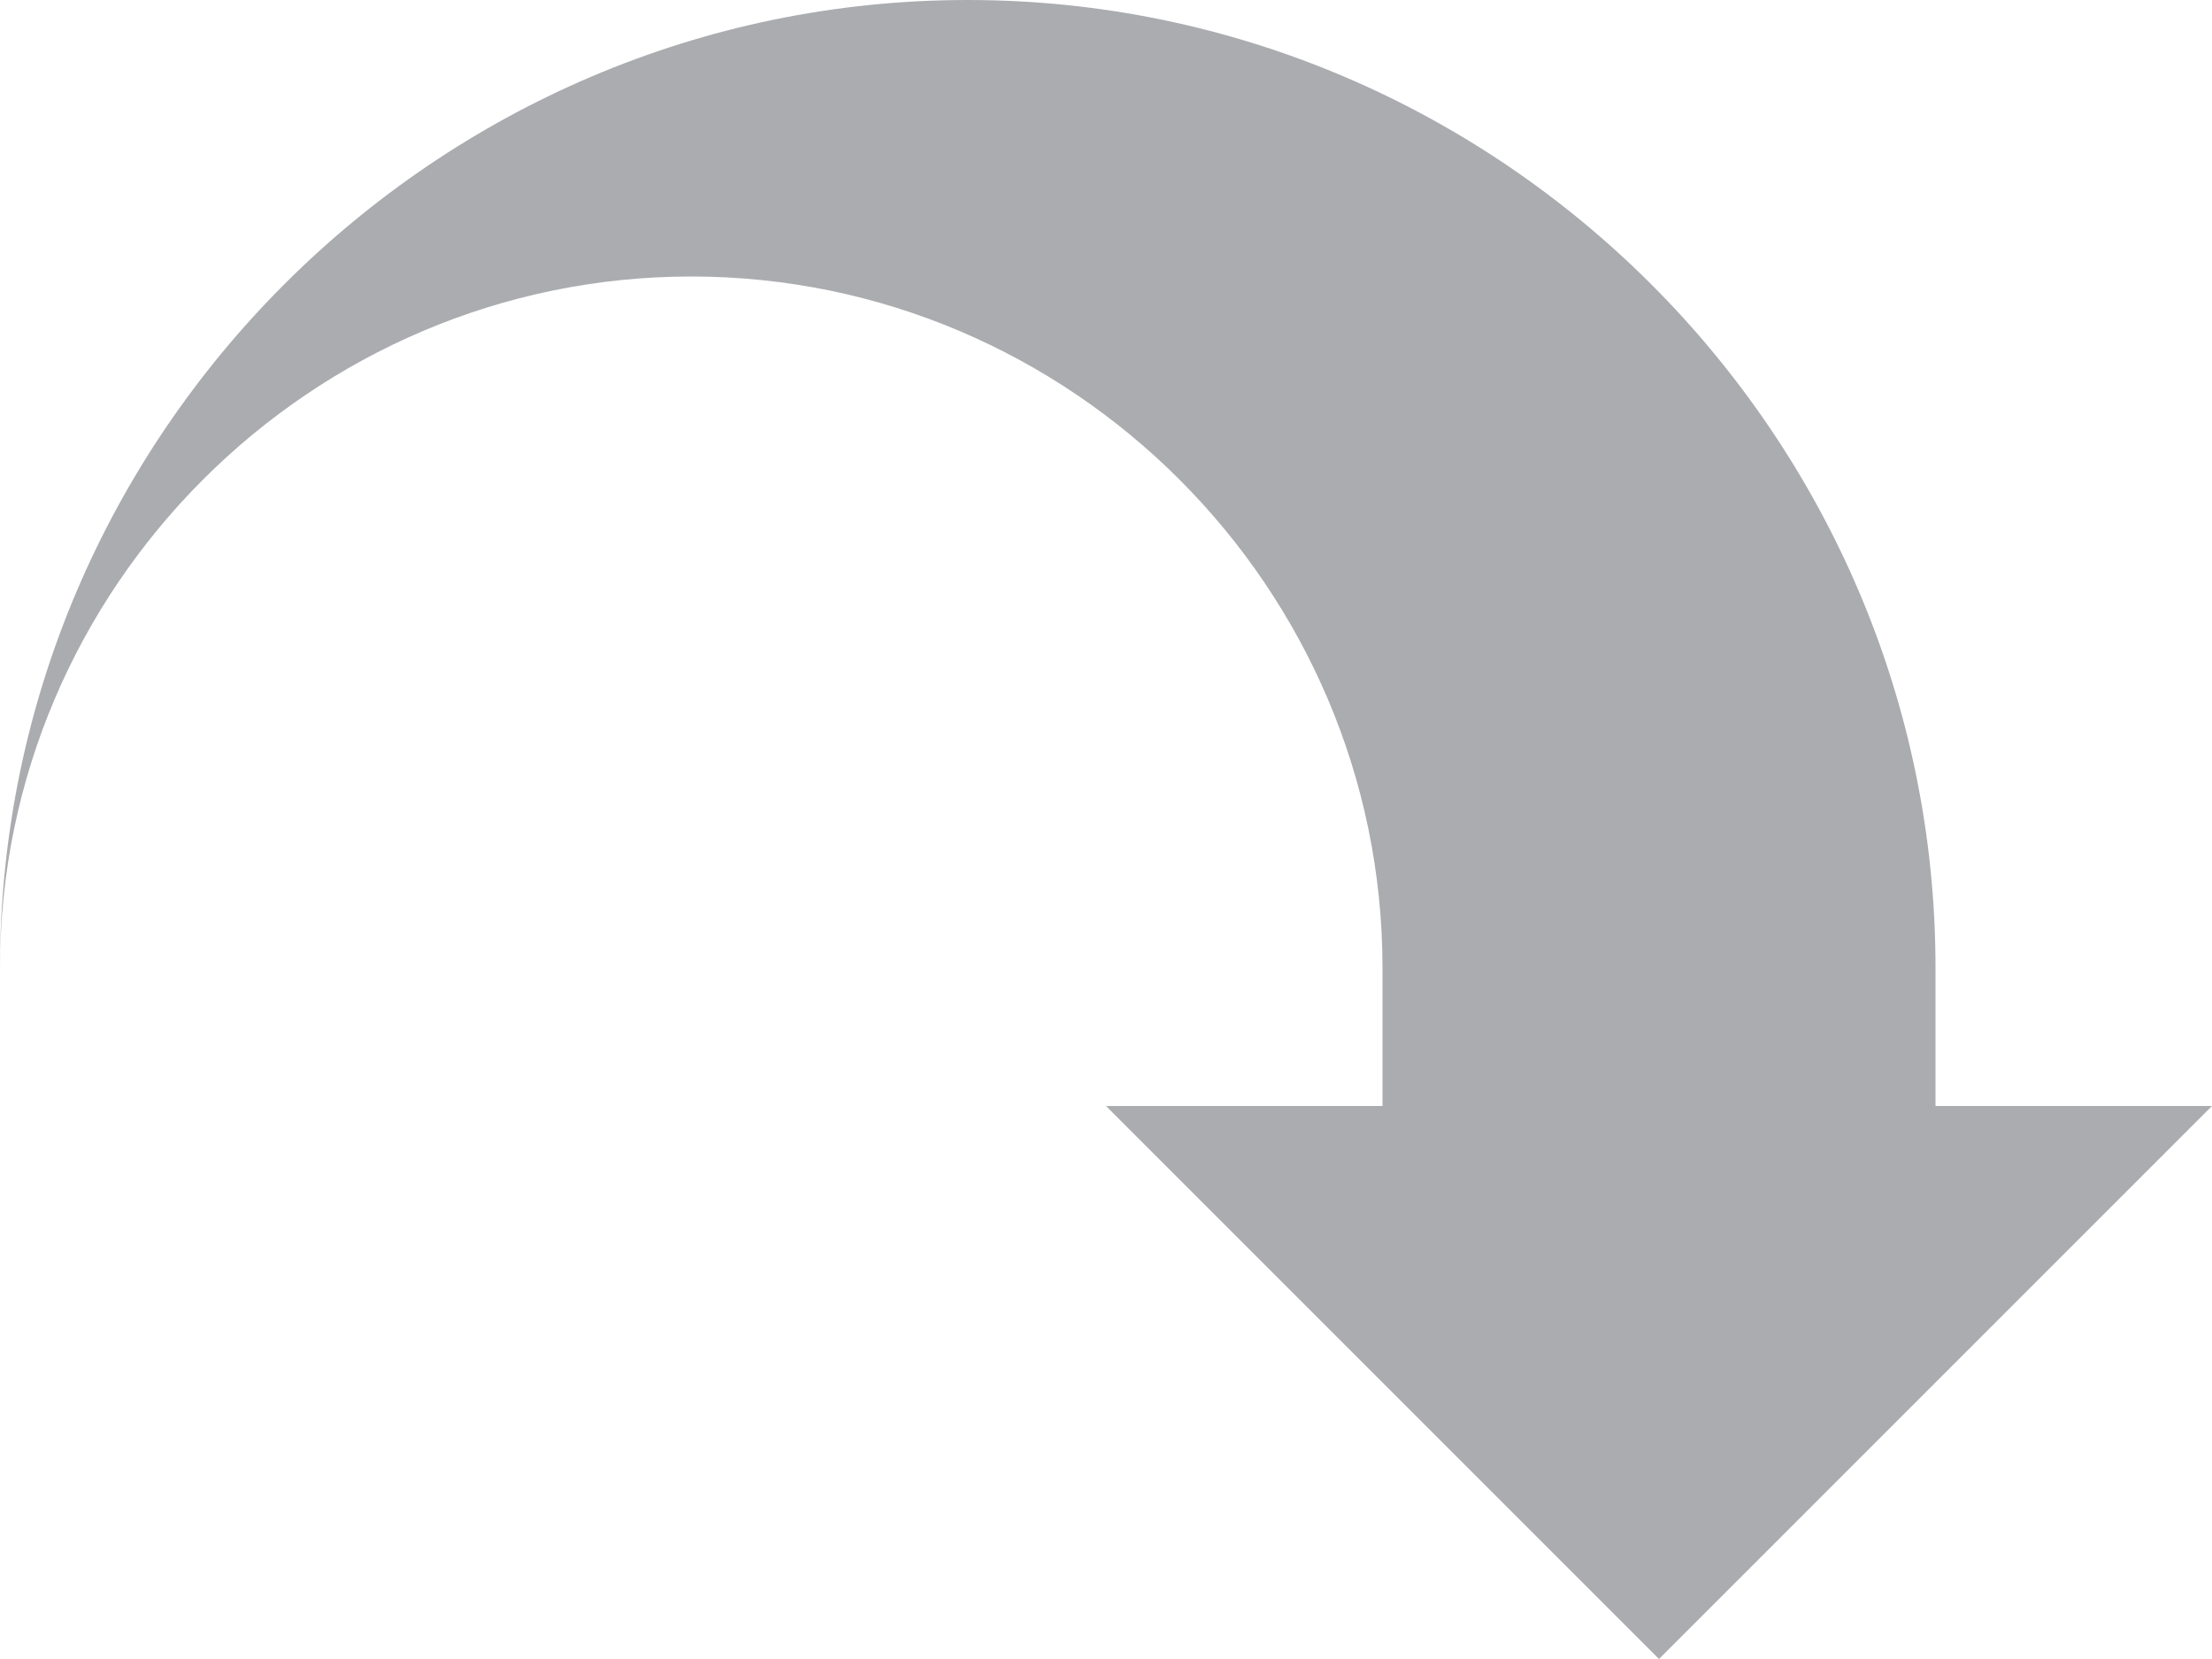
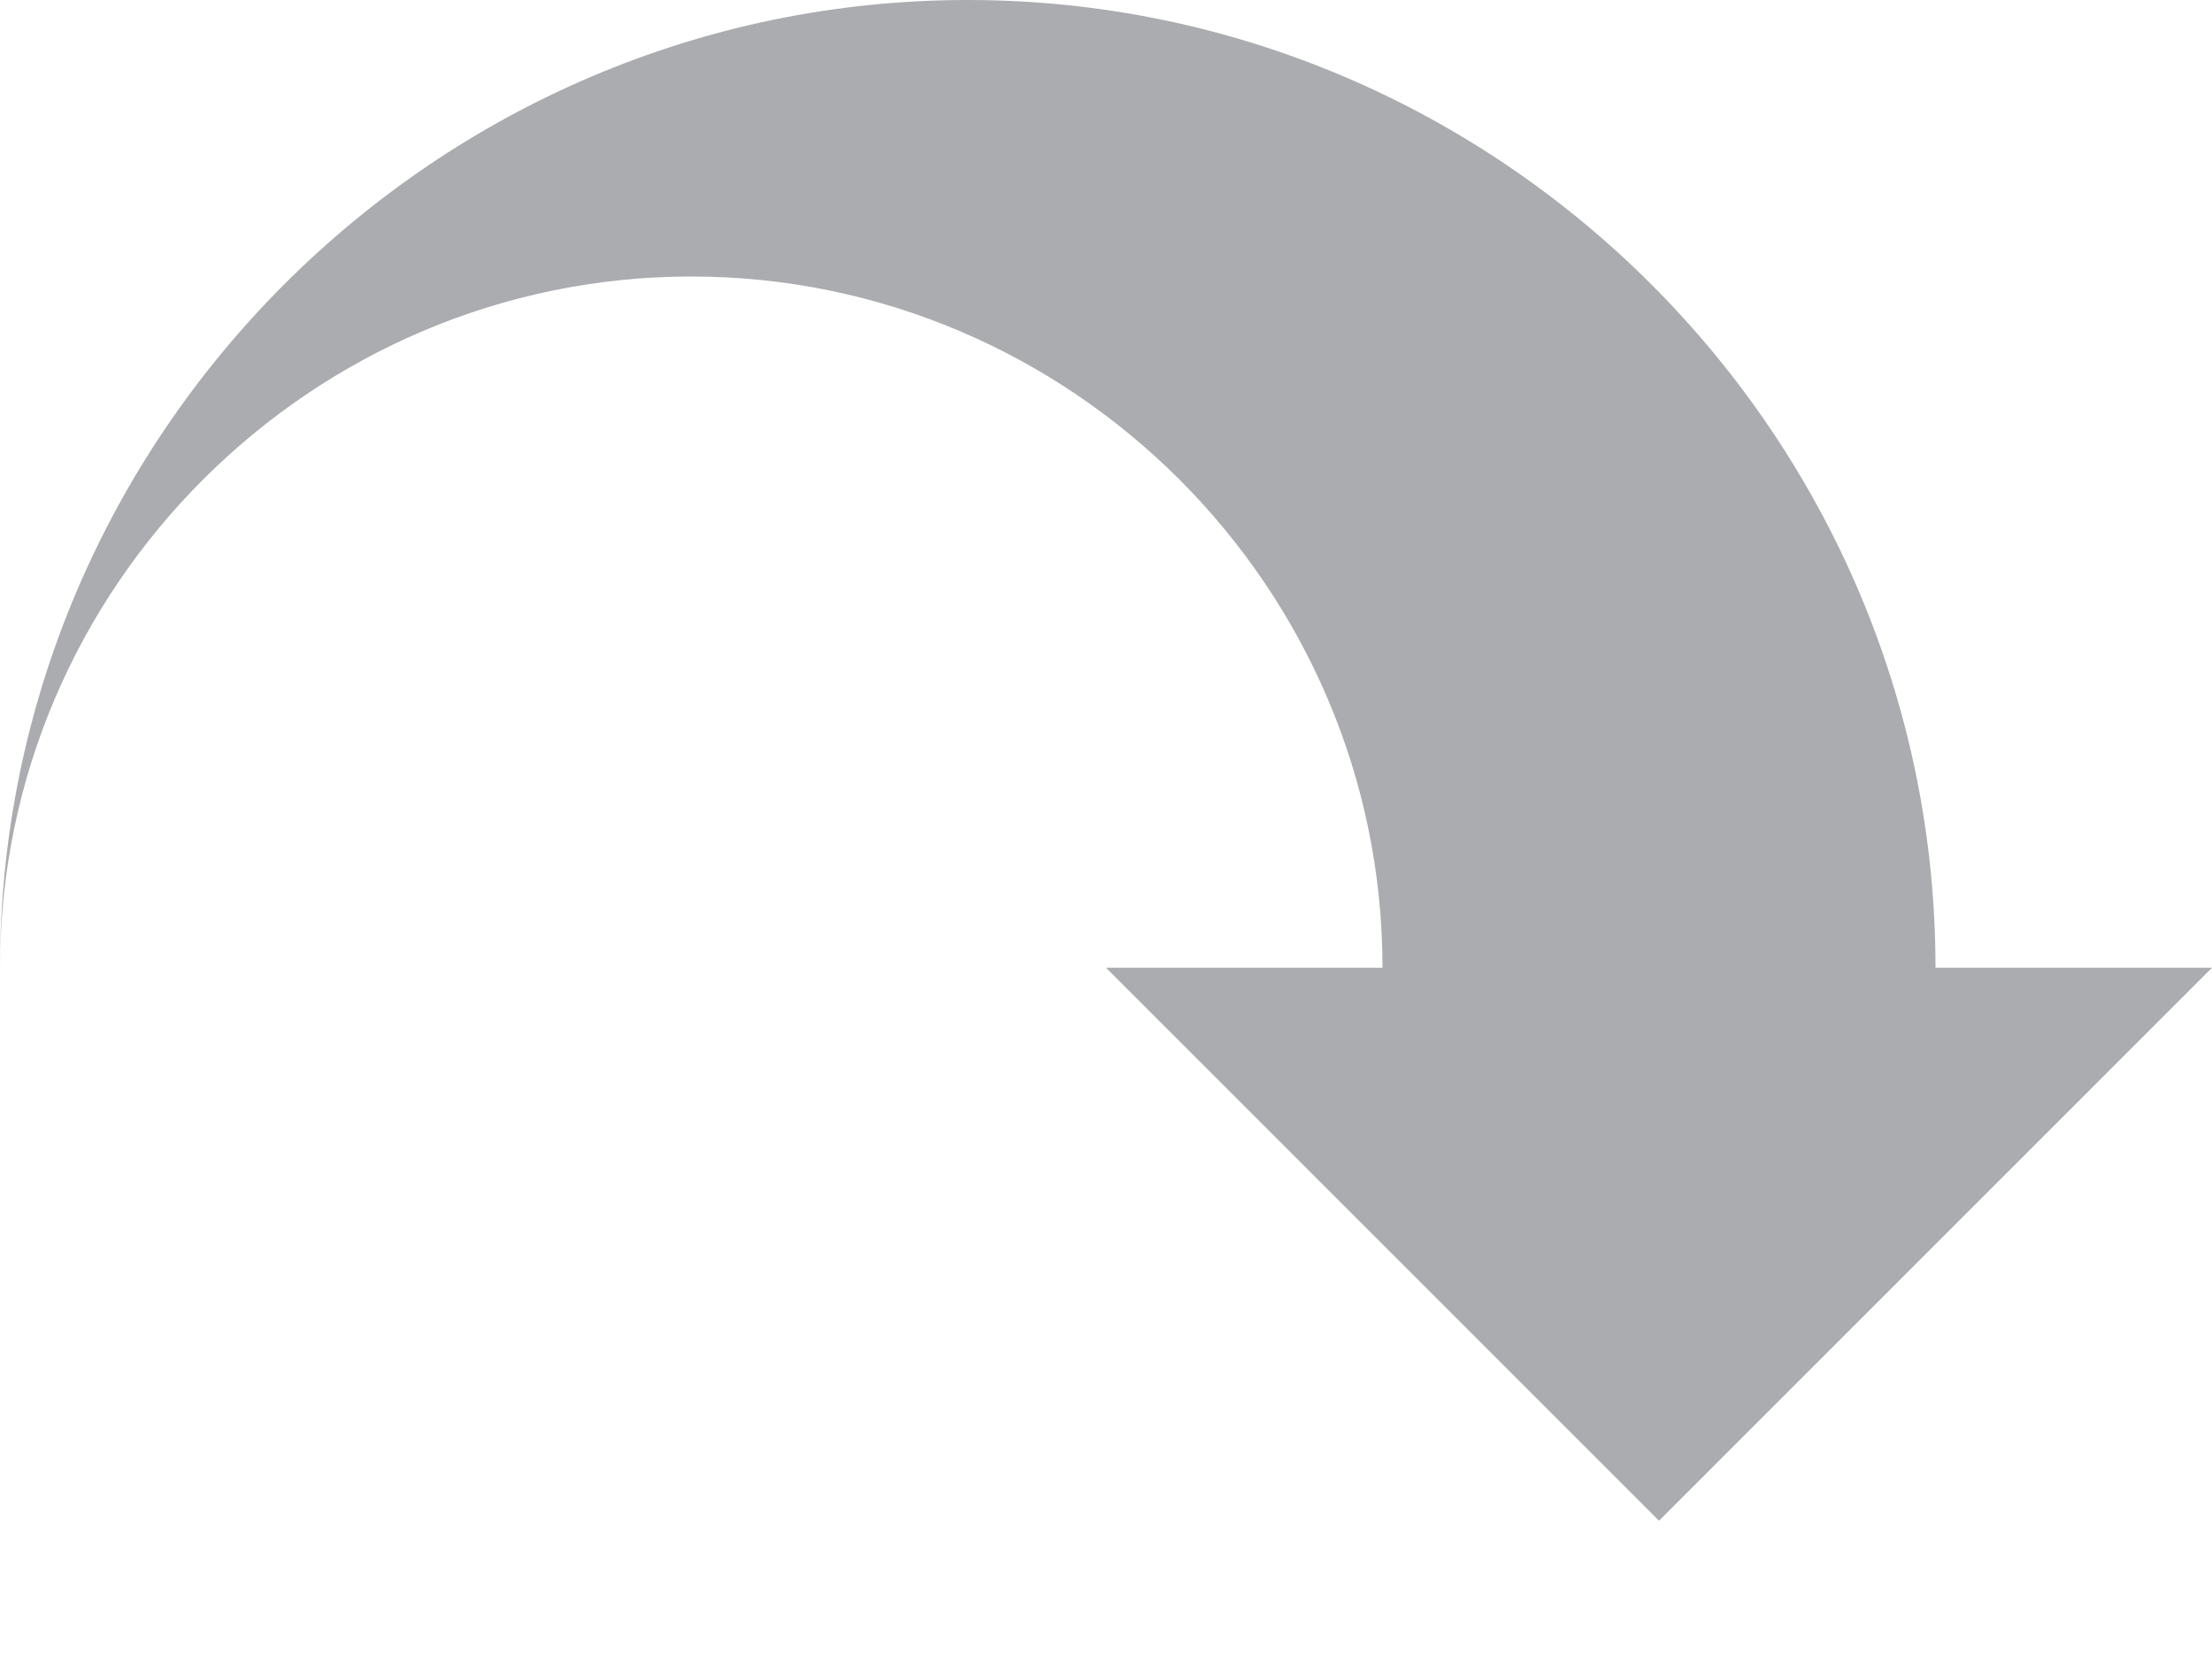
<svg xmlns="http://www.w3.org/2000/svg" style="enable-background:new 0 0 32 24" xml:space="preserve" height="24px" width="32px" version="1.1" y="0px" x="0px" viewBox="0 0 32 24">
-   <path d="m28 14c0-7.7-6.3-14-14-14s-14 6.3-14 14c0-5.5 4.5-10 10-10s10 4.5 10 10v2h-4l8 8 8-8h-4v-2z" fill="#aaacaf" />
+   <path d="m28 14c0-7.7-6.3-14-14-14s-14 6.3-14 14c0-5.5 4.5-10 10-10s10 4.5 10 10h-4l8 8 8-8h-4v-2z" fill="#aaacaf" />
</svg>